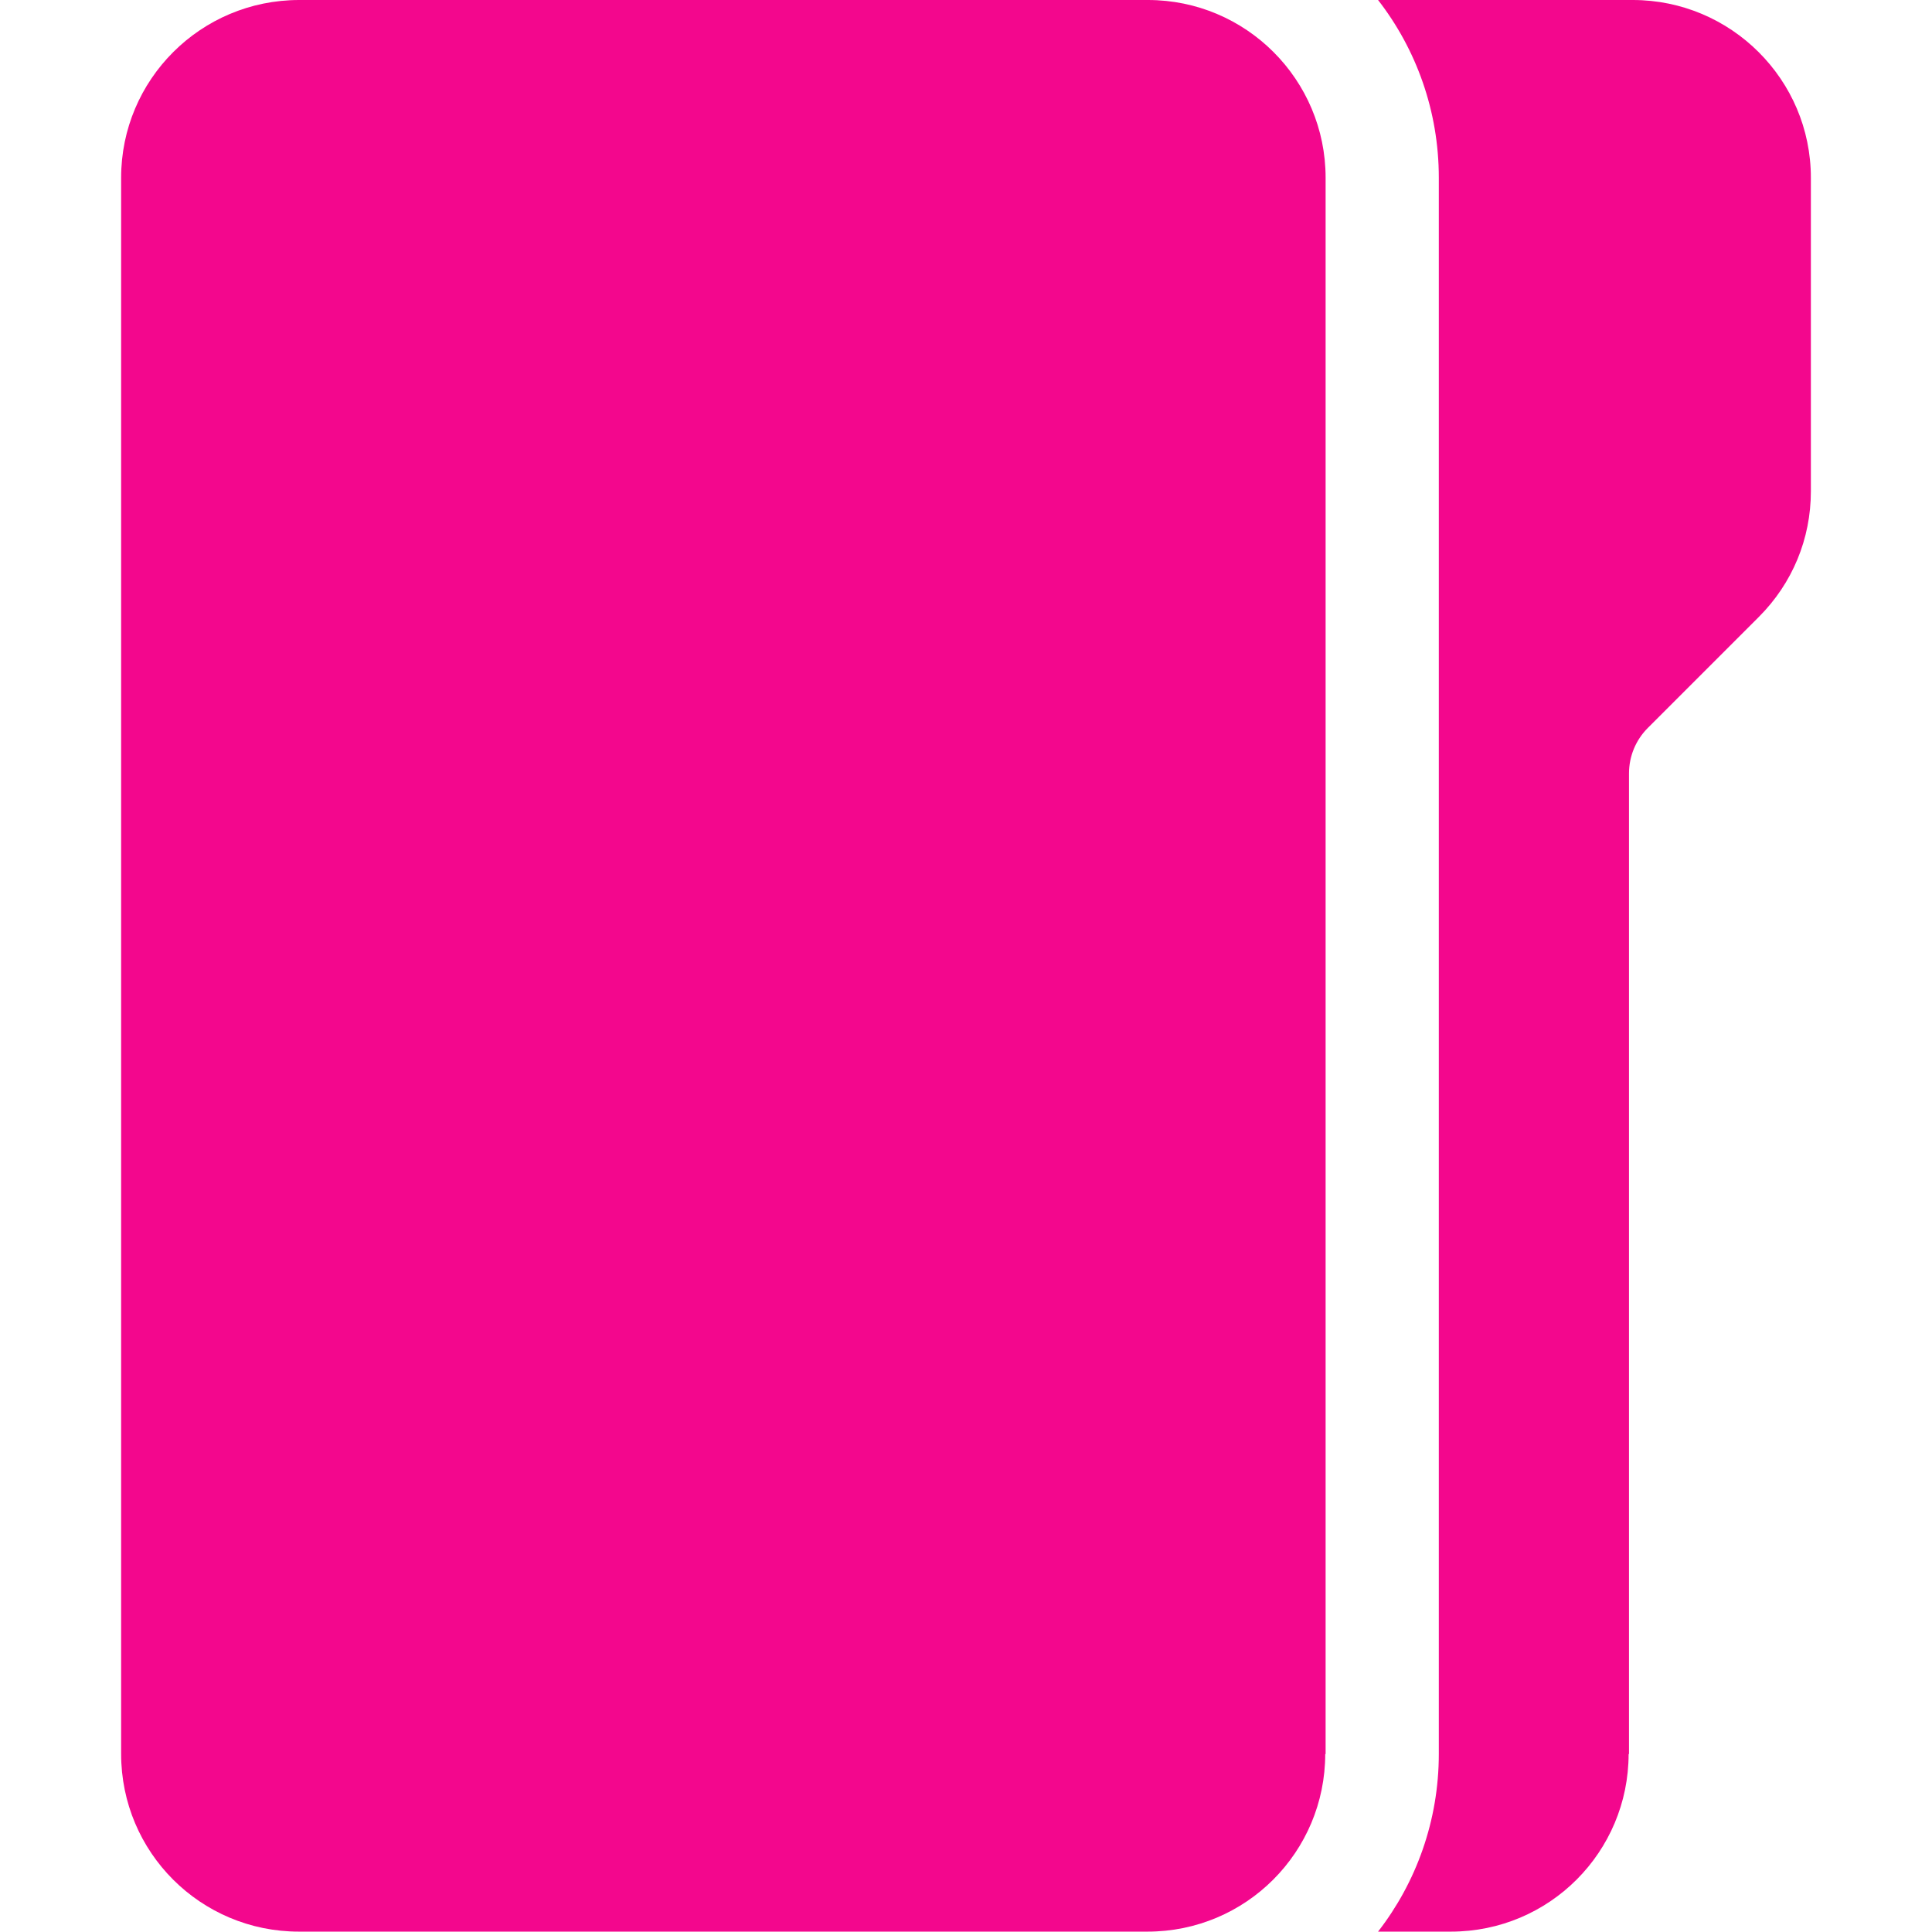
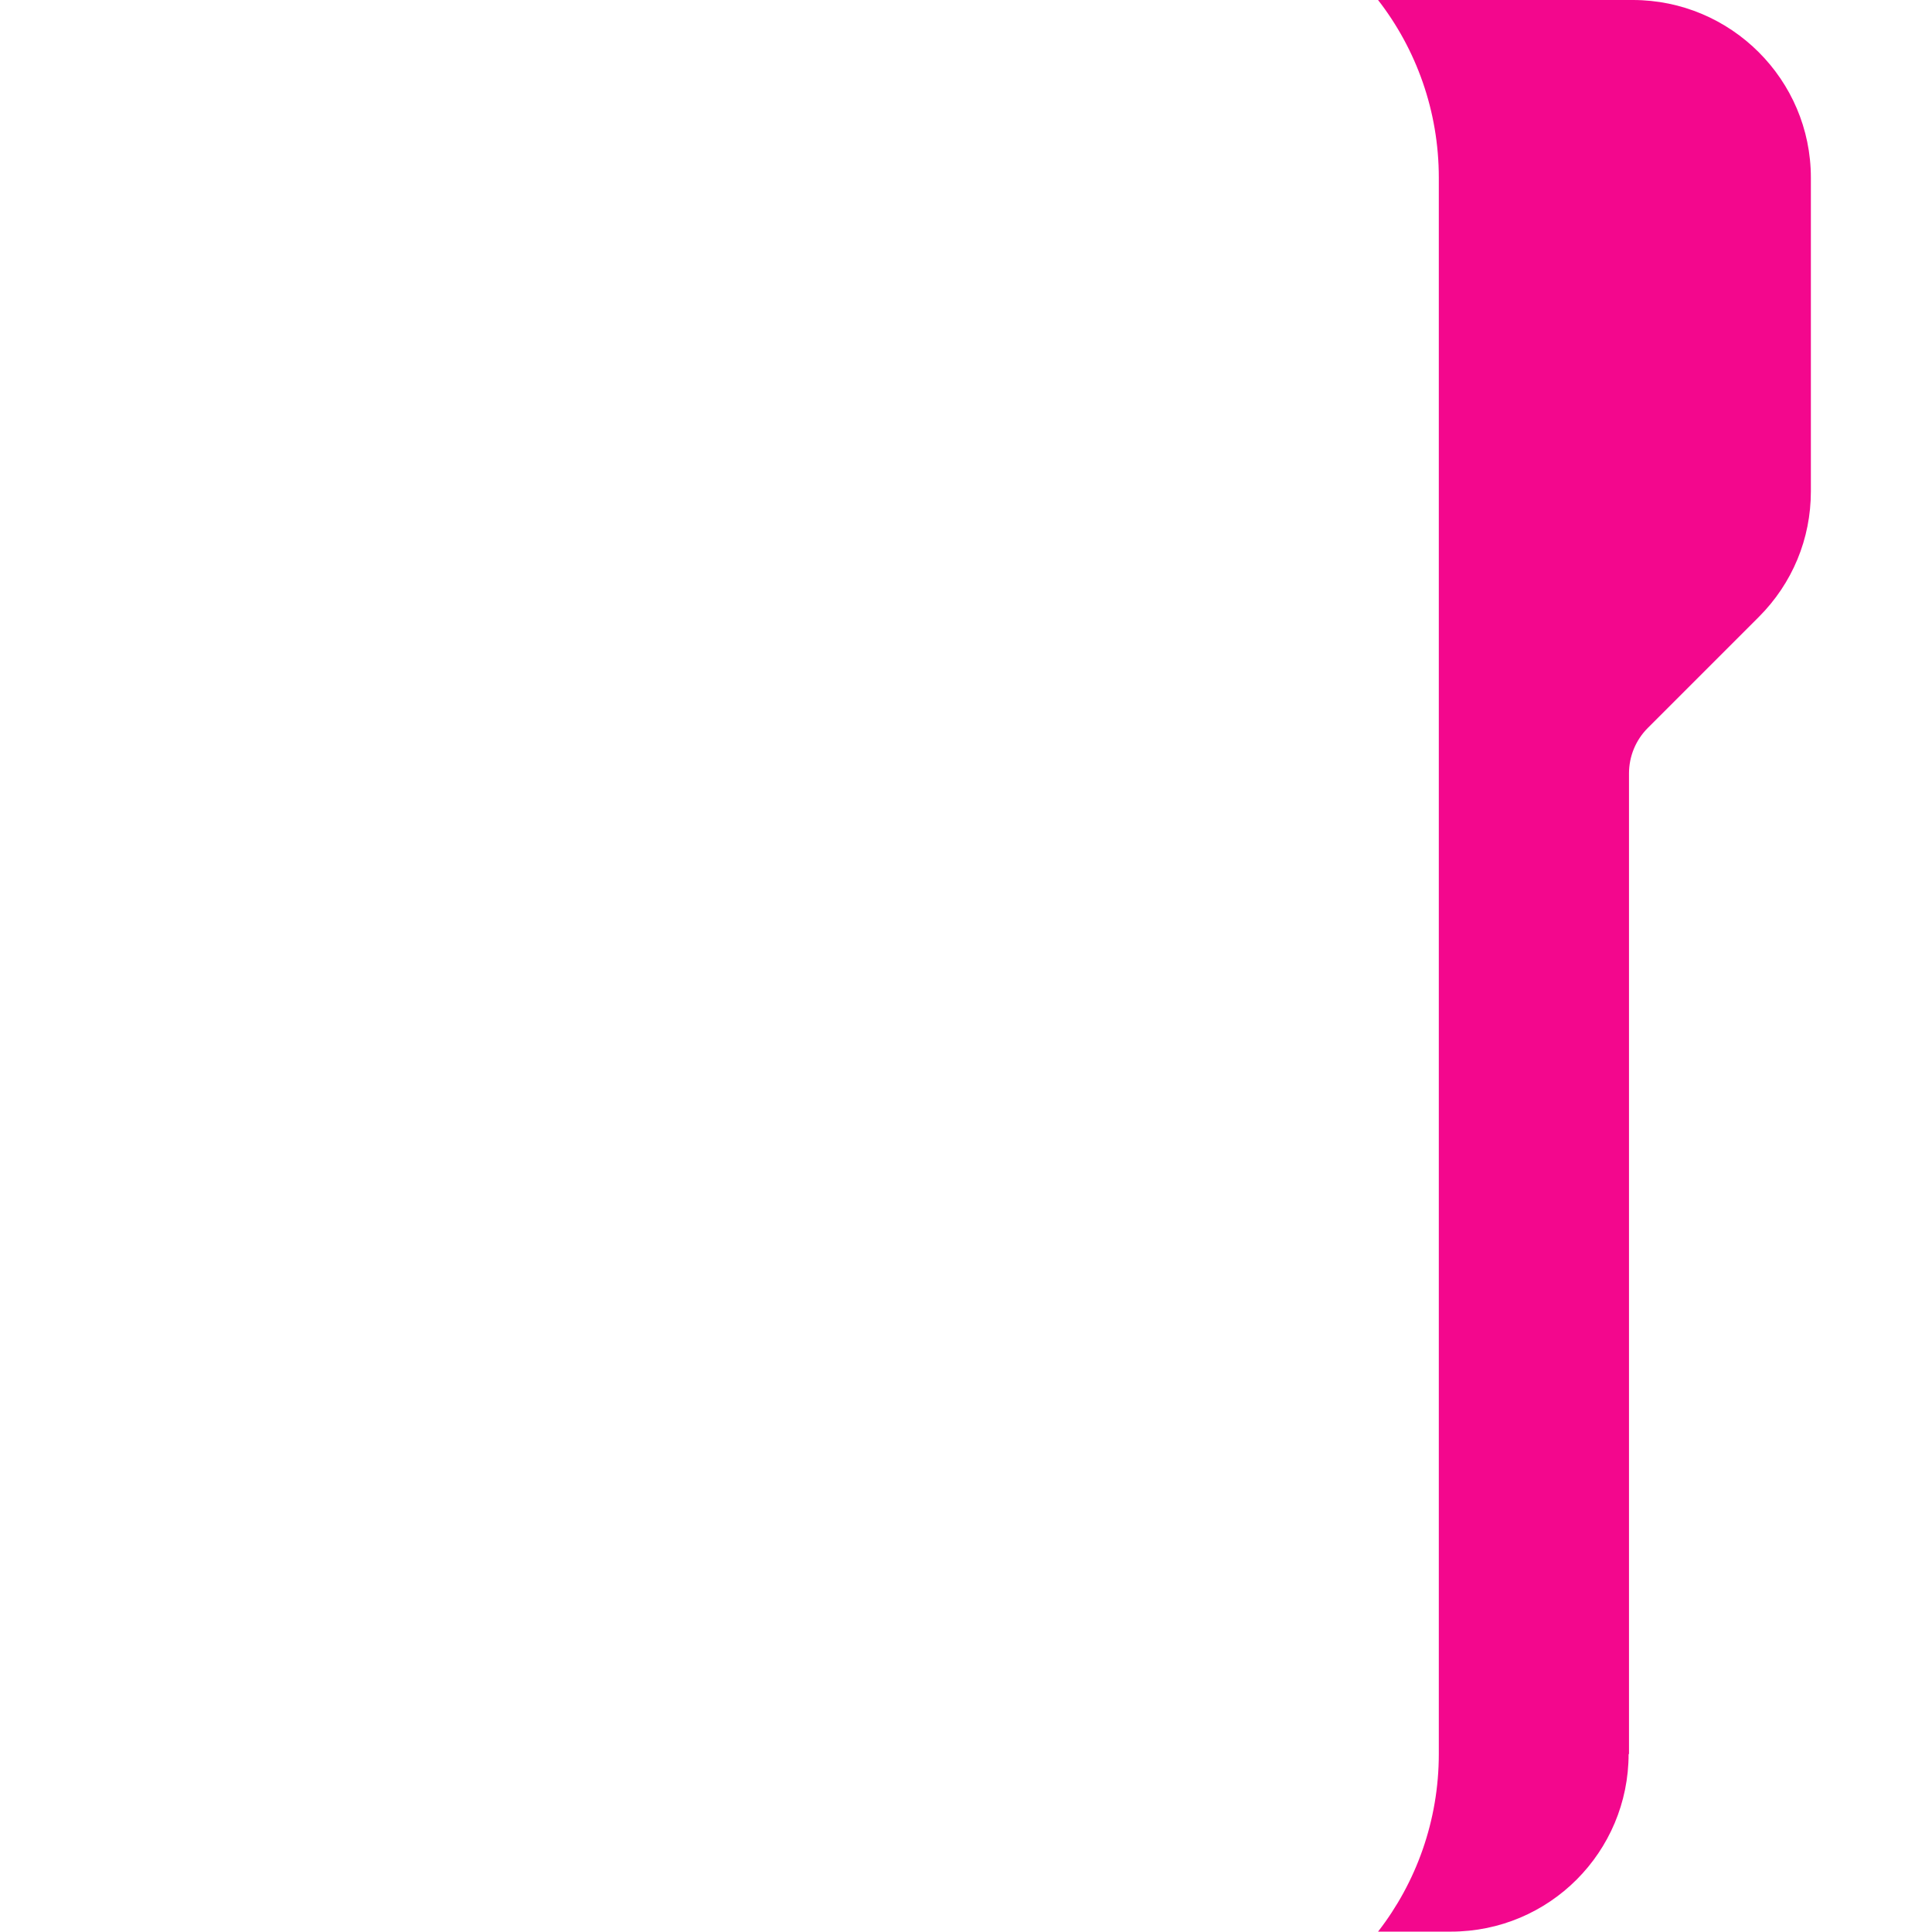
<svg xmlns="http://www.w3.org/2000/svg" id="Layer_1" version="1.1" viewBox="0 0 512 512">
  <defs>
    <style>
      .st0 {
        fill: #f3078d;
      }
    </style>
  </defs>
  <path class="st0" d="M431.7,464.9V205c0-4.6,1.8-8.9,5-12.1l29.4-29.4c8.9-8.9,13.8-20.7,13.8-33.3V47.1C479.9,21.1,458.7,0,432.7,0h-67.5c10.1,13,16.1,29.4,16.1,47.1v417.7c0,17.7-6,34.1-16.1,47.1h19.3c26.1,0,47.1-21.1,47.1-47.1Z" />
-   <path class="st0" d="M351.3,464.9V47.1C351.3,21.1,330.2,0,304.2,0H79.3C53.2,0,32.1,21.1,32.1,47.1v417.7c0,26.1,21.1,47.1,47.1,47.1h224.9c26.1,0,47.1-21.1,47.1-47.1Z" />
</svg>